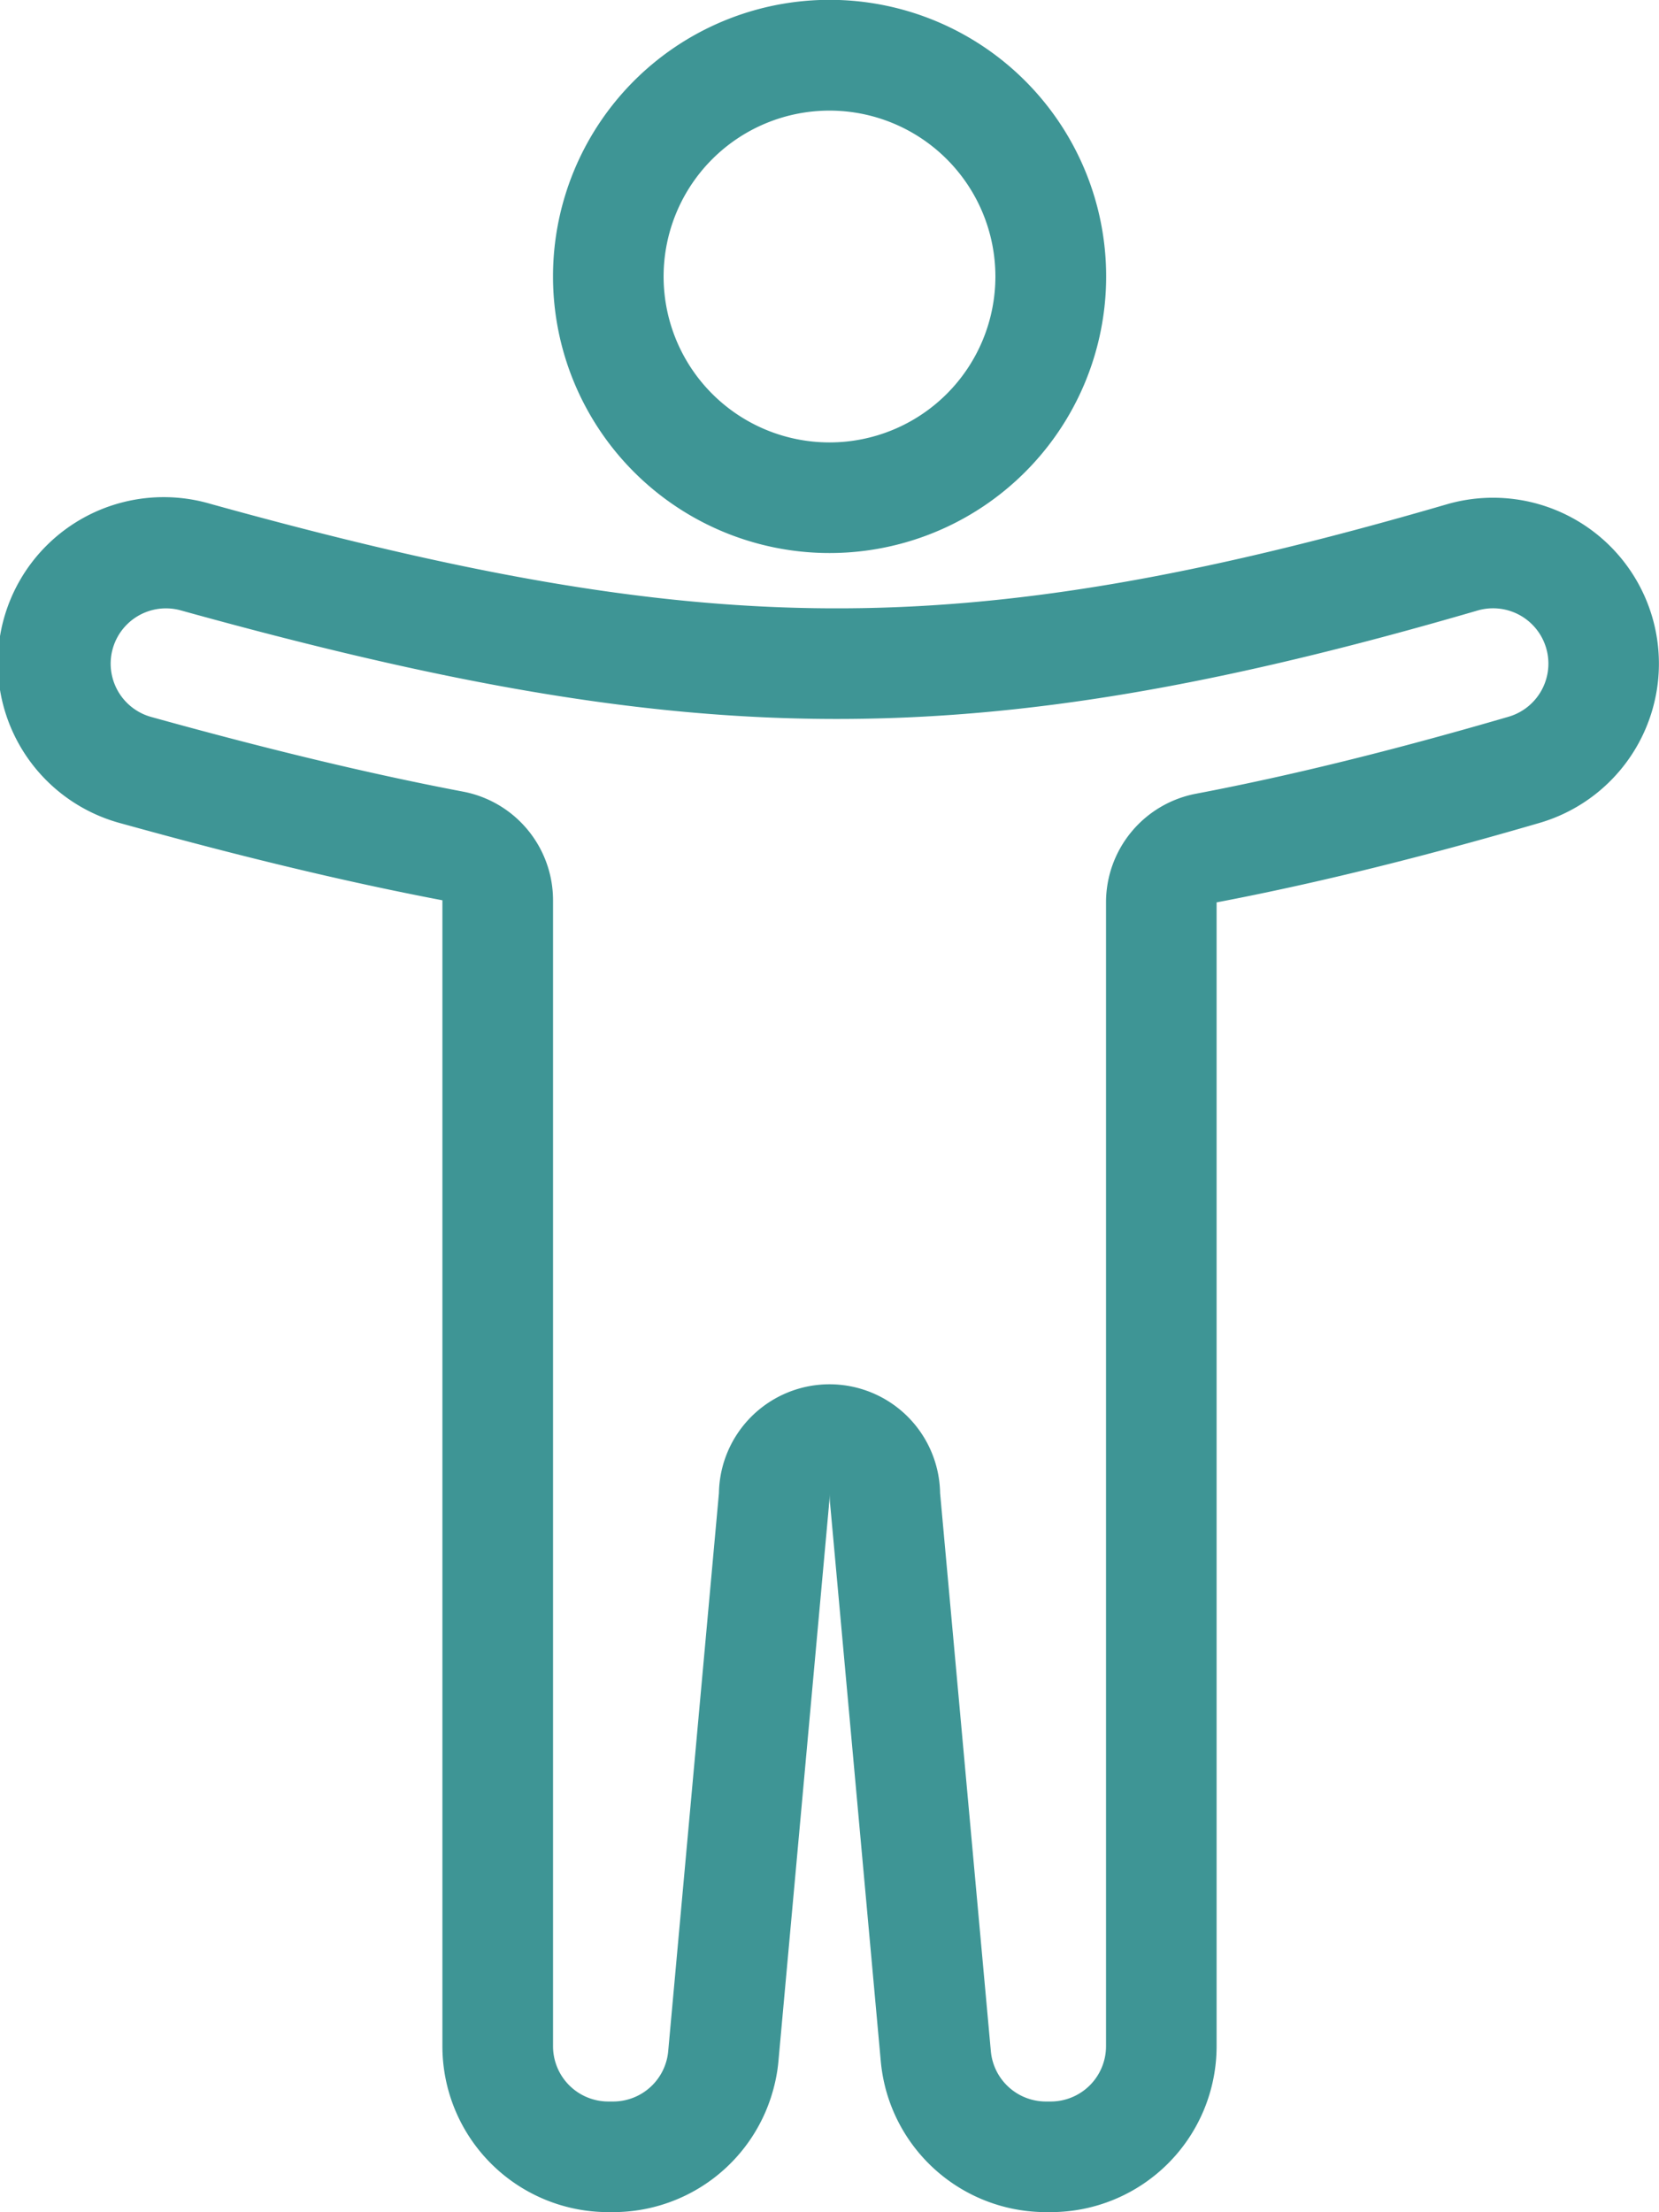
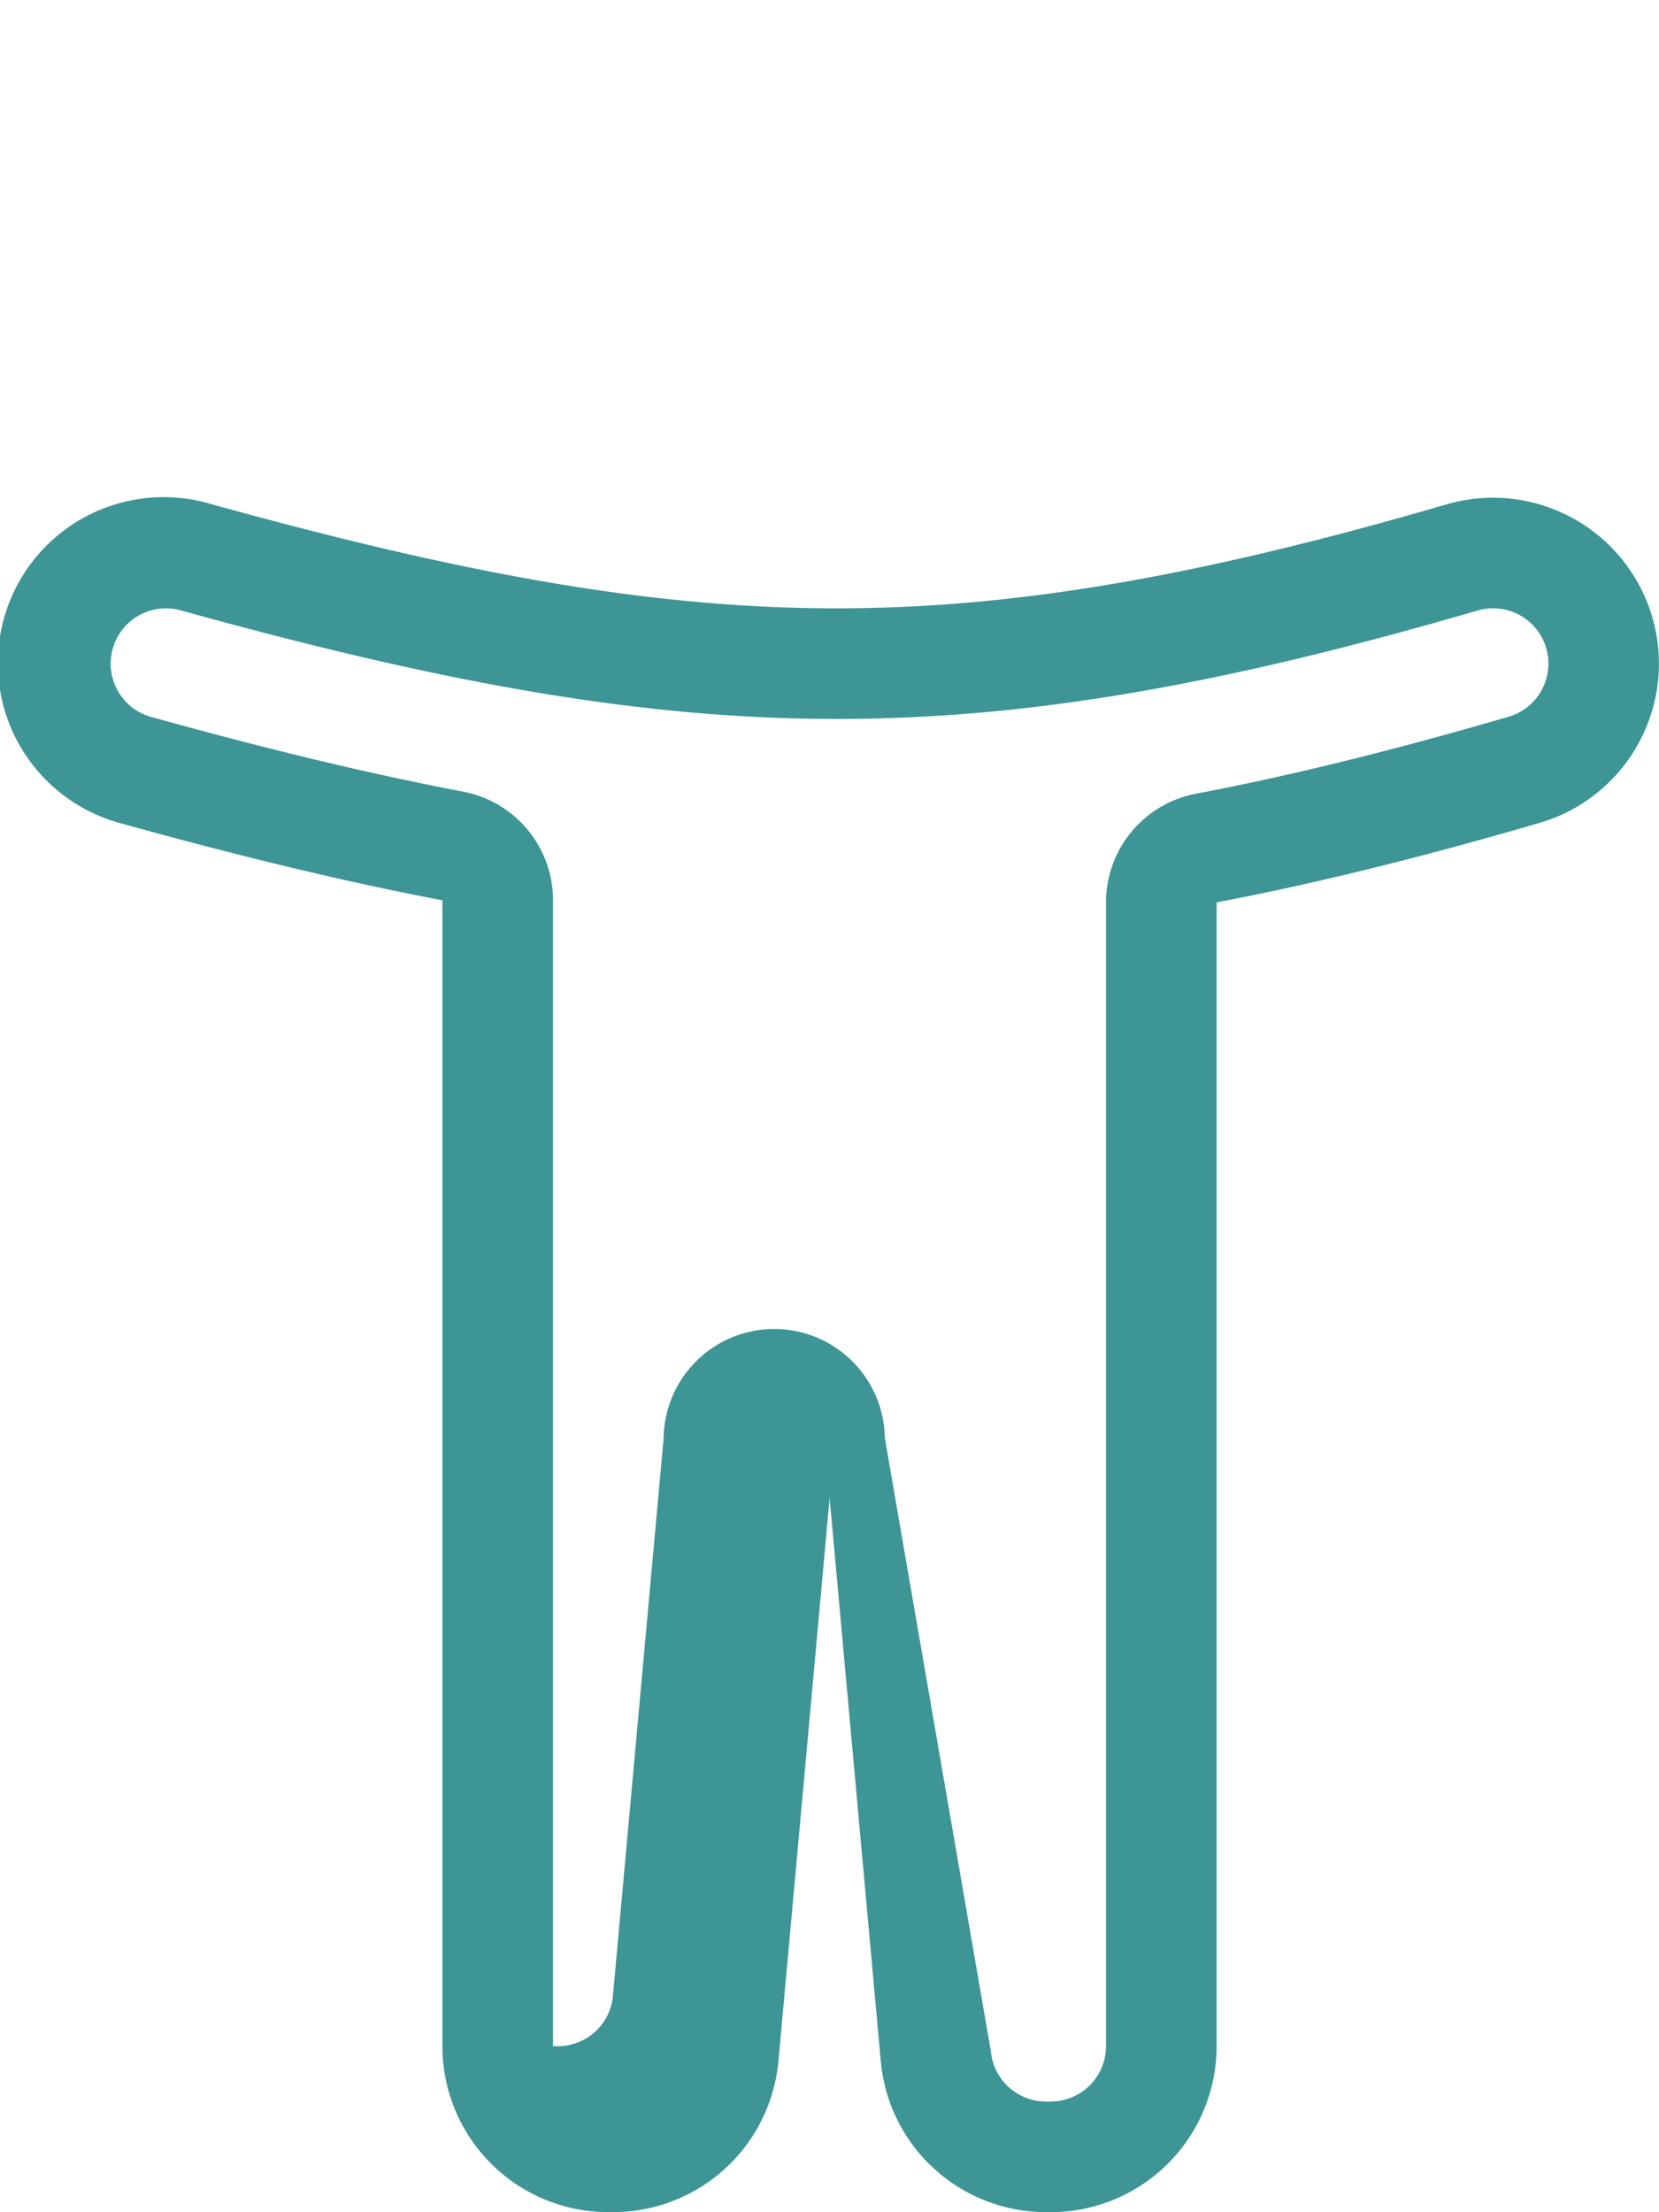
<svg xmlns="http://www.w3.org/2000/svg" width="61.784" height="82.375" viewBox="0 0 61.784 82.375">
  <g id="body" transform="translate(-8.999 -4)">
-     <path id="パス_690" data-name="パス 690" d="M29.3,20.475A6.178,6.178,0,1,0,23.119,14.3,6.178,6.178,0,0,0,29.3,20.475Zm0,4.119A10.3,10.3,0,1,0,19,14.3,10.3,10.3,0,0,0,29.3,24.594Z" transform="translate(10.594 0)" fill="#3e9595" fill-rule="evenodd" />
-     <path id="パス_691" data-name="パス 691" d="M26.246,23.945a4.119,4.119,0,0,1,3.349,4.046V70.663a2.059,2.059,0,0,0,2.059,2.059h.179a2.059,2.059,0,0,0,2.051-1.873l1.889-20.78a4.119,4.119,0,0,1,8.237,0L45.9,70.849a2.059,2.059,0,0,0,2.051,1.873h.179a2.059,2.059,0,0,0,2.059-2.059V28.069a4.119,4.119,0,0,1,3.349-4.046c3.616-.688,7.44-1.642,11.642-2.867A2.059,2.059,0,1,0,64.027,17.2C54.484,19.983,47.162,21.27,39.9,21.238S25.3,19.85,15.73,17.195a2.059,2.059,0,1,0-1.1,3.969C18.815,22.325,22.631,23.257,26.246,23.945Zm11.54,48.371a6.18,6.18,0,0,1-5.954,4.525h-.179a6.178,6.178,0,0,1-6.178-6.178V27.991c-3.76-.716-7.691-1.678-11.949-2.859a6.178,6.178,0,1,1,3.3-11.906c9.41,2.611,16.341,3.863,23.088,3.893,6.725.03,13.629-1.153,22.957-3.871A6.178,6.178,0,1,1,66.332,25.11c-4.292,1.251-8.248,2.24-12.025,2.959V70.663a6.178,6.178,0,0,1-6.178,6.178H47.95A6.18,6.18,0,0,1,42,72.316a6.248,6.248,0,0,1-.157-.743q-.026-.173-.042-.35l-1.889-20.78q-.016-.182-.017-.362,0,.181-.017.362l-1.889,20.78q-.016.177-.042.35A6.248,6.248,0,0,1,37.786,72.316Z" transform="translate(0 9.534)" fill="#3e9595" fill-rule="evenodd" />
+     <path id="パス_691" data-name="パス 691" d="M26.246,23.945a4.119,4.119,0,0,1,3.349,4.046V70.663h.179a2.059,2.059,0,0,0,2.051-1.873l1.889-20.78a4.119,4.119,0,0,1,8.237,0L45.9,70.849a2.059,2.059,0,0,0,2.051,1.873h.179a2.059,2.059,0,0,0,2.059-2.059V28.069a4.119,4.119,0,0,1,3.349-4.046c3.616-.688,7.44-1.642,11.642-2.867A2.059,2.059,0,1,0,64.027,17.2C54.484,19.983,47.162,21.27,39.9,21.238S25.3,19.85,15.73,17.195a2.059,2.059,0,1,0-1.1,3.969C18.815,22.325,22.631,23.257,26.246,23.945Zm11.54,48.371a6.18,6.18,0,0,1-5.954,4.525h-.179a6.178,6.178,0,0,1-6.178-6.178V27.991c-3.76-.716-7.691-1.678-11.949-2.859a6.178,6.178,0,1,1,3.3-11.906c9.41,2.611,16.341,3.863,23.088,3.893,6.725.03,13.629-1.153,22.957-3.871A6.178,6.178,0,1,1,66.332,25.11c-4.292,1.251-8.248,2.24-12.025,2.959V70.663a6.178,6.178,0,0,1-6.178,6.178H47.95A6.18,6.18,0,0,1,42,72.316a6.248,6.248,0,0,1-.157-.743q-.026-.173-.042-.35l-1.889-20.78q-.016-.182-.017-.362,0,.181-.017.362l-1.889,20.78q-.016.177-.042.35A6.248,6.248,0,0,1,37.786,72.316Z" transform="translate(0 9.534)" fill="#3e9595" fill-rule="evenodd" />
  </g>
</svg>